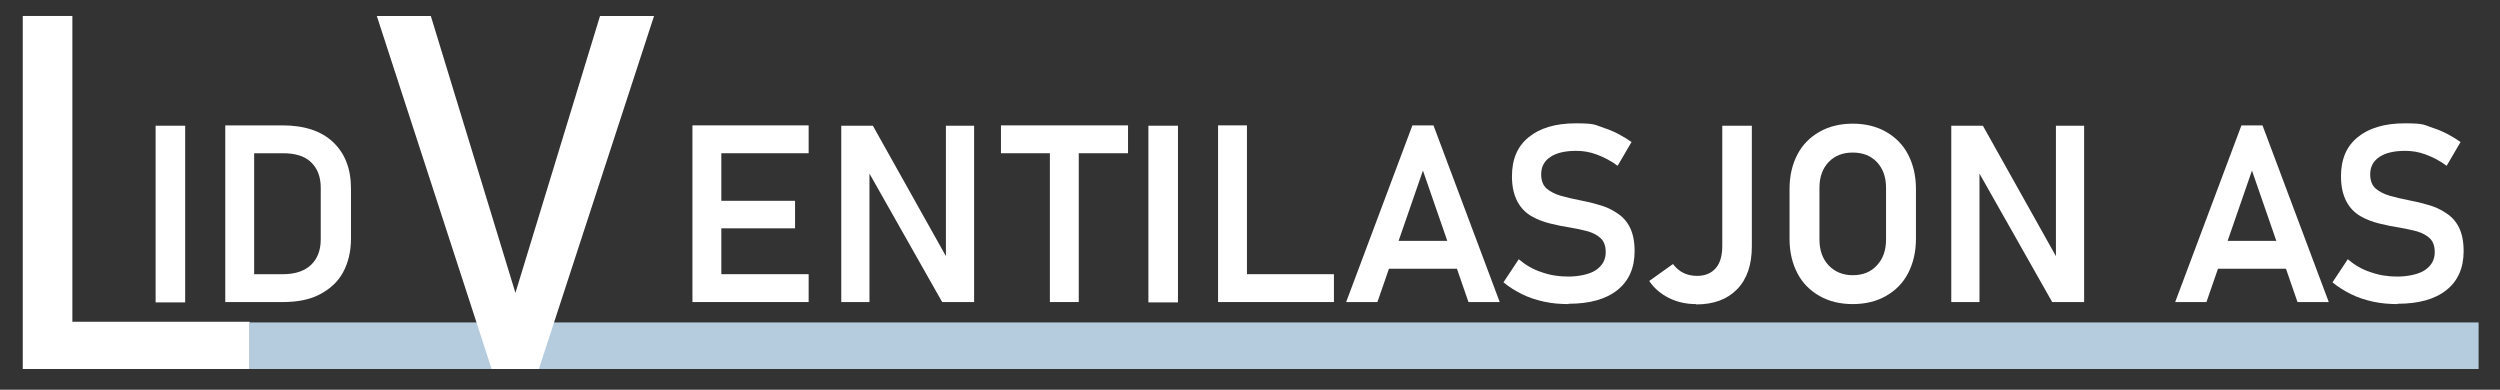
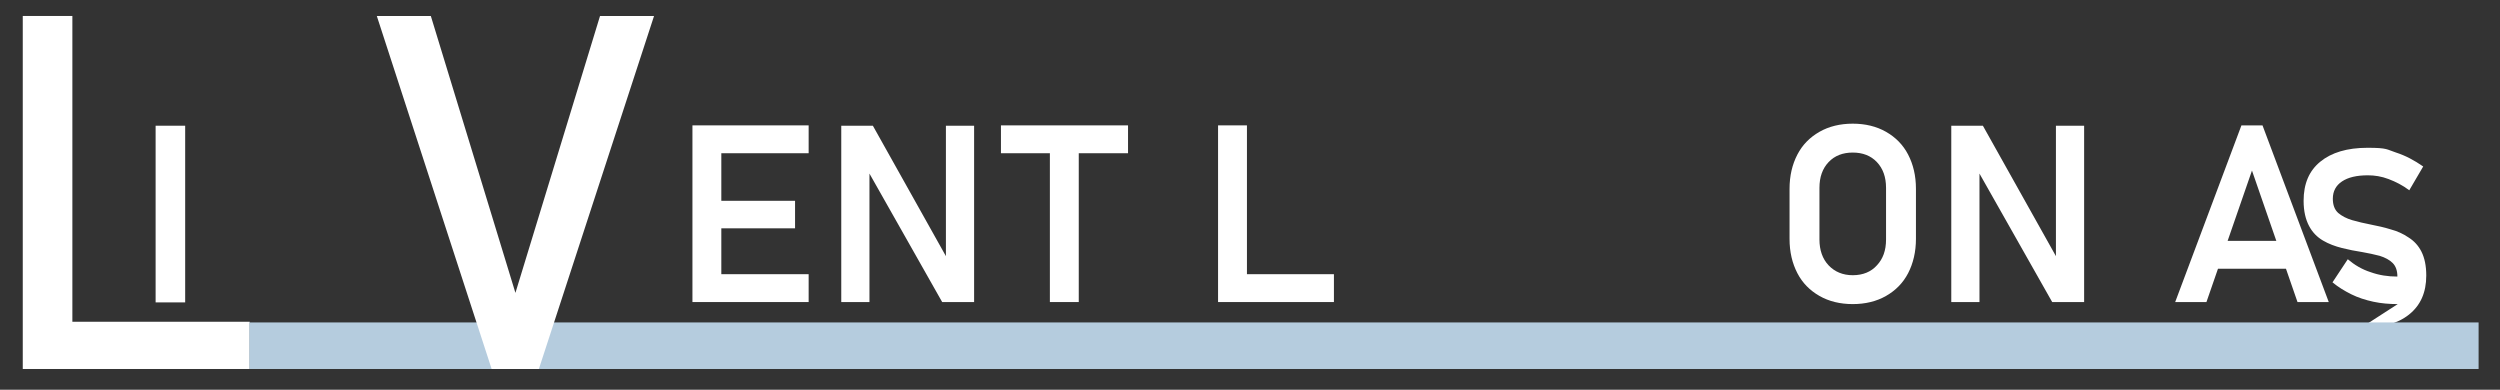
<svg xmlns="http://www.w3.org/2000/svg" id="Layer_1" version="1.1" viewBox="0 0 735.8 114.7">
  <rect x="0" y="0" width="735.8" height="114.7" fill="#333333" stroke="none" />
  <defs>
    <style>
      .st0 {
        fill: #fff;
      }

      .st1 {
        fill: #b5ccde;
      }
    </style>
  </defs>
  <path class="st0" d="M6.7,108.6V4.7h14.6v103.9H6.7ZM14,108.6v-13.9h59.5v13.9H14Z" />
  <g>
    <path class="st0" d="M203.8,88.9v-52h8.5v52h-8.5ZM207.4,45.1v-8.2h30.6v8.2h-30.6ZM207.4,67.2v-8.1h26.6v8.1h-26.6ZM207.4,88.9v-8.2h30.6v8.2h-30.6Z" />
    <path class="st0" d="M247.6,88.9v-51.9h9.3l22.4,40-.9.9v-40.9h8.3v51.9h-9.4l-22.3-39.4.9-.9v40.3h-8.3Z" />
    <path class="st0" d="M294.6,45.1v-8.2h37.4v8.2h-37.4ZM309,88.9v-47.7h8.5v47.7h-8.5Z" />
-     <path class="st0" d="M346.7,37v52h-8.7v-52h8.7Z" />
    <path class="st0" d="M358.5,88.9v-52h8.5v52h-8.5ZM362.5,88.9v-8.2h30.1v8.2h-30.1Z" />
-     <path class="st0" d="M396.2,88.9l19.5-52h6.2l19.5,52h-9.2l-13.4-38.7-13.4,38.7h-9.2ZM405.4,79.1v-8.2h27.3v8.2h-27.3Z" />
-     <path class="st0" d="M461.7,89.5c-2.5,0-4.9-.2-7.2-.7-2.3-.5-4.5-1.2-6.5-2.2-2-1-3.8-2.1-5.5-3.5l4.5-6.8c2,1.7,4.2,3,6.7,3.8,2.5.9,5.1,1.3,7.9,1.3s6.2-.6,8.1-1.9,2.9-3,2.9-5.3h0c0-1.8-.5-3.1-1.4-4s-2.2-1.6-3.8-2.1c-1.6-.4-3.3-.8-5.1-1.1-2-.3-4-.7-6-1.2-2-.5-3.9-1.2-5.6-2.2-1.7-1-3.1-2.4-4.1-4.3s-1.6-4.3-1.6-7.4h0c0-5,1.6-8.8,4.9-11.5,3.3-2.7,7.9-4.1,13.9-4.1s5.6.5,8.4,1.4c2.8.9,5.4,2.3,8,4.1l-4.1,7c-2-1.5-4-2.5-6.1-3.3s-4.1-1.1-6.1-1.1c-3.3,0-5.8.6-7.6,1.8-1.8,1.2-2.7,2.9-2.7,5.1h0c0,1.8.5,3.2,1.6,4.2,1.1.9,2.4,1.6,4.1,2.1,1.7.5,3.5.9,5.5,1.3,2,.4,3.9.8,5.8,1.4,1.9.5,3.7,1.3,5.3,2.4,1.6,1,2.9,2.4,3.8,4.2s1.4,4.1,1.4,7h0c0,5-1.7,8.8-5.1,11.5-3.4,2.7-8.2,4-14.3,4Z" />
-     <path class="st0" d="M499.2,89.5c-3,0-5.6-.6-8-1.8-2.4-1.2-4.3-2.8-5.8-5l7-5c.8,1.1,1.8,2,3,2.6,1.2.6,2.6.9,4.1.9,2.4,0,4.2-.8,5.5-2.3,1.3-1.5,1.9-3.7,1.9-6.5v-35.4h8.7v35.5c0,5.4-1.4,9.6-4.3,12.6s-6.9,4.5-12.1,4.5Z" />
    <path class="st0" d="M545.3,89.5c-3.7,0-7-.8-9.8-2.4-2.8-1.6-5-3.8-6.5-6.7-1.5-2.9-2.3-6.2-2.3-10.1v-14.7c0-3.9.8-7.2,2.3-10.1,1.5-2.9,3.7-5.1,6.5-6.7,2.8-1.6,6.1-2.4,9.8-2.4s7,.8,9.8,2.4c2.8,1.6,5,3.8,6.5,6.7,1.5,2.9,2.3,6.2,2.3,10.1v14.7c0,3.8-.8,7.2-2.3,10.1-1.5,2.9-3.7,5.1-6.5,6.7-2.8,1.6-6.1,2.4-9.8,2.4ZM545.3,81c3,0,5.4-1,7.1-2.9,1.8-1.9,2.7-4.4,2.7-7.6v-15.2c0-3.2-.9-5.7-2.7-7.6-1.8-1.9-4.2-2.8-7.1-2.8s-5.3.9-7.1,2.8-2.7,4.4-2.7,7.6v15.2c0,3.1.9,5.7,2.7,7.6s4.2,2.9,7.1,2.9Z" />
    <path class="st0" d="M574.3,88.9v-51.9h9.3l22.4,40-.9.9v-40.9h8.3v51.9h-9.4l-22.3-39.4.9-.9v40.3h-8.3Z" />
    <path class="st0" d="M640.2,88.9l19.5-52h6.2l19.5,52h-9.2l-13.4-38.7-13.4,38.7h-9.2ZM649.4,79.1v-8.2h27.3v8.2h-27.3Z" />
-     <path class="st0" d="M705.7,89.5c-2.5,0-4.9-.2-7.2-.7-2.3-.5-4.5-1.2-6.5-2.2-2-1-3.8-2.1-5.5-3.5l4.5-6.8c2,1.7,4.2,3,6.7,3.8,2.5.9,5.1,1.3,7.9,1.3s6.2-.6,8.1-1.9,2.9-3,2.9-5.3h0c0-1.8-.5-3.1-1.4-4s-2.2-1.6-3.8-2.1c-1.6-.4-3.3-.8-5.1-1.1-2-.3-4-.7-6-1.2-2-.5-3.9-1.2-5.6-2.2-1.7-1-3.1-2.4-4.1-4.3s-1.6-4.3-1.6-7.4h0c0-5,1.6-8.8,4.9-11.5,3.3-2.7,7.9-4.1,13.9-4.1s5.6.5,8.4,1.4c2.8.9,5.4,2.3,8,4.1l-4.1,7c-2-1.5-4-2.5-6.1-3.3s-4.1-1.1-6.1-1.1c-3.3,0-5.8.6-7.6,1.8-1.8,1.2-2.7,2.9-2.7,5.1h0c0,1.8.5,3.2,1.6,4.2,1.1.9,2.4,1.6,4.1,2.1,1.7.5,3.5.9,5.5,1.3,2,.4,3.9.8,5.8,1.4,1.9.5,3.7,1.3,5.3,2.4,1.6,1,2.9,2.4,3.8,4.2s1.4,4.1,1.4,7h0c0,5-1.7,8.8-5.1,11.5-3.4,2.7-8.2,4-14.3,4Z" />
+     <path class="st0" d="M705.7,89.5c-2.5,0-4.9-.2-7.2-.7-2.3-.5-4.5-1.2-6.5-2.2-2-1-3.8-2.1-5.5-3.5l4.5-6.8c2,1.7,4.2,3,6.7,3.8,2.5.9,5.1,1.3,7.9,1.3h0c0-1.8-.5-3.1-1.4-4s-2.2-1.6-3.8-2.1c-1.6-.4-3.3-.8-5.1-1.1-2-.3-4-.7-6-1.2-2-.5-3.9-1.2-5.6-2.2-1.7-1-3.1-2.4-4.1-4.3s-1.6-4.3-1.6-7.4h0c0-5,1.6-8.8,4.9-11.5,3.3-2.7,7.9-4.1,13.9-4.1s5.6.5,8.4,1.4c2.8.9,5.4,2.3,8,4.1l-4.1,7c-2-1.5-4-2.5-6.1-3.3s-4.1-1.1-6.1-1.1c-3.3,0-5.8.6-7.6,1.8-1.8,1.2-2.7,2.9-2.7,5.1h0c0,1.8.5,3.2,1.6,4.2,1.1.9,2.4,1.6,4.1,2.1,1.7.5,3.5.9,5.5,1.3,2,.4,3.9.8,5.8,1.4,1.9.5,3.7,1.3,5.3,2.4,1.6,1,2.9,2.4,3.8,4.2s1.4,4.1,1.4,7h0c0,5-1.7,8.8-5.1,11.5-3.4,2.7-8.2,4-14.3,4Z" />
  </g>
  <g>
    <path class="st0" d="M54.5,37v52h-8.7v-52h8.7Z" />
-     <path class="st0" d="M66.3,88.9v-52h8.5v52h-8.5ZM71.2,88.9v-8.2h12.1c3.5,0,6.3-.9,8.2-2.7,1.9-1.8,2.9-4.3,2.9-7.5v-15.3c0-3.2-1-5.7-2.9-7.5-1.9-1.8-4.7-2.6-8.2-2.6h-12.1v-8.2h11.9c6.4,0,11.4,1.6,14.9,4.9,3.5,3.3,5.3,7.8,5.3,13.7v14.7c0,3.8-.8,7.1-2.3,9.9-1.5,2.8-3.8,4.9-6.8,6.5s-6.7,2.3-11,2.3h-11.9Z" />
  </g>
  <rect class="st1" x="73.4" y="94.9" width="656.1" height="13.7" />
  <path class="st0" d="M144.7,108.6L110.9,4.7h15.9l24.9,81.5L176.6,4.7h15.9l-33.9,103.9h-13.9Z" />
</svg>